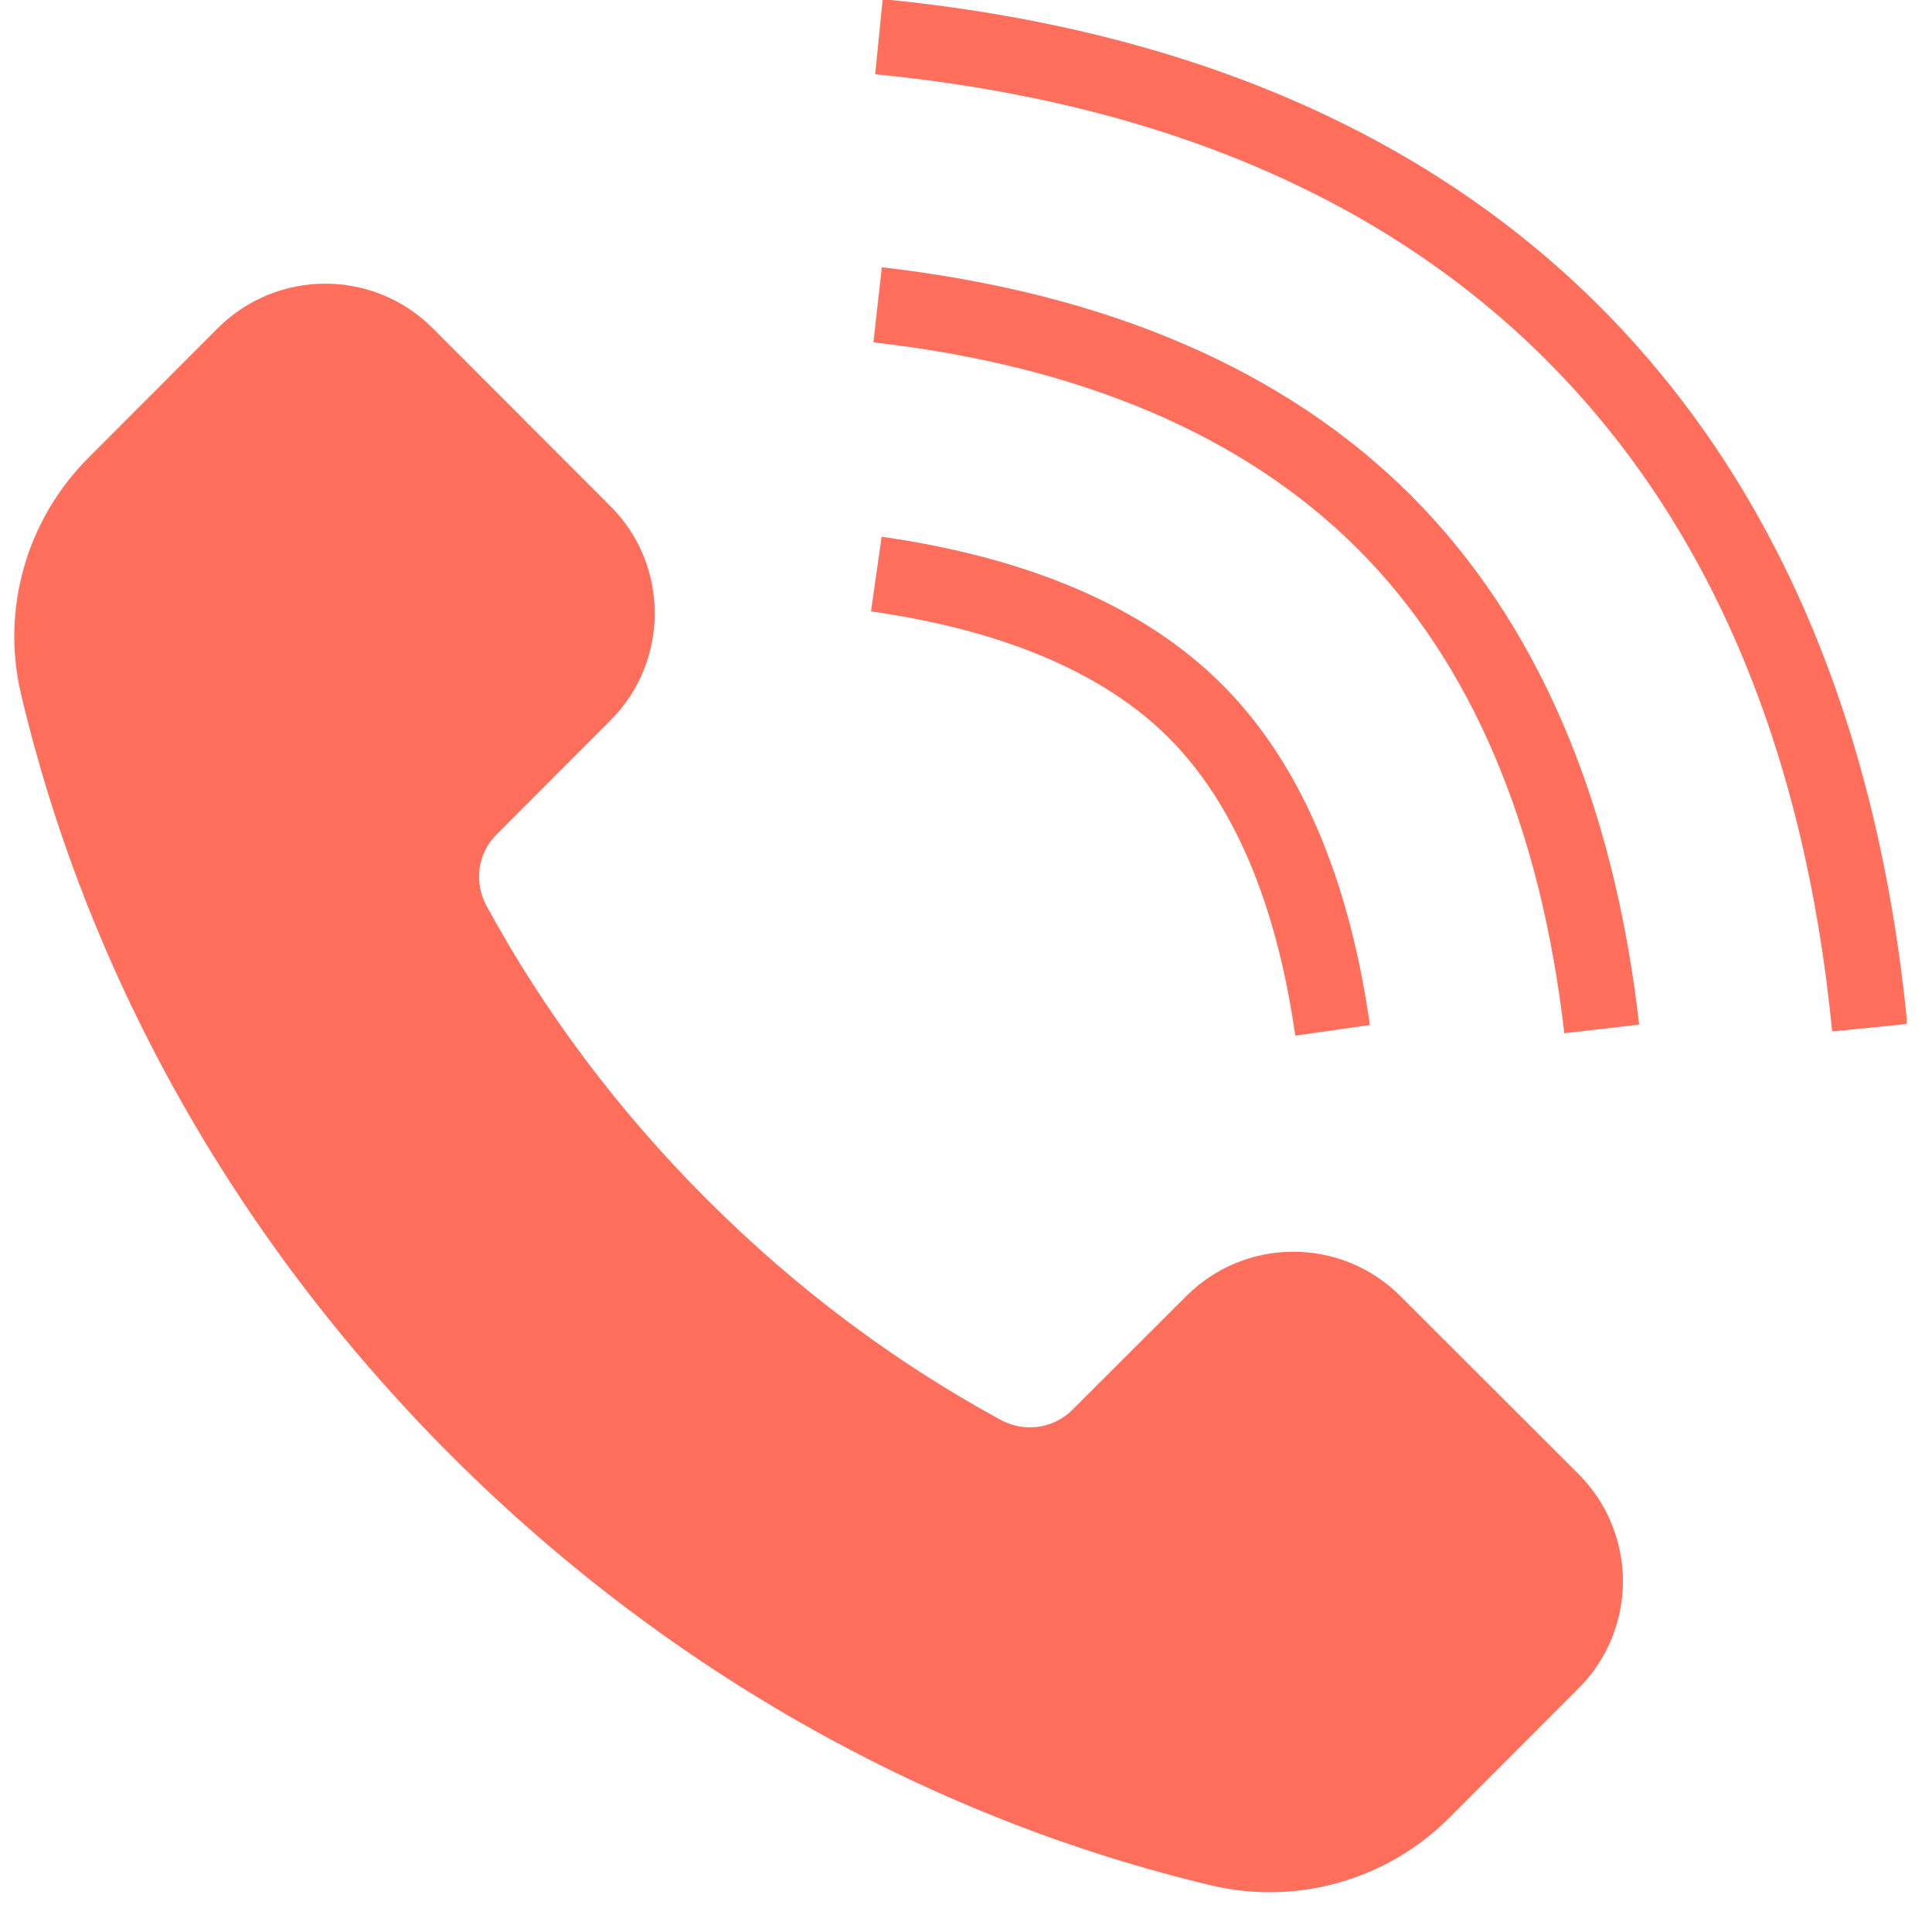
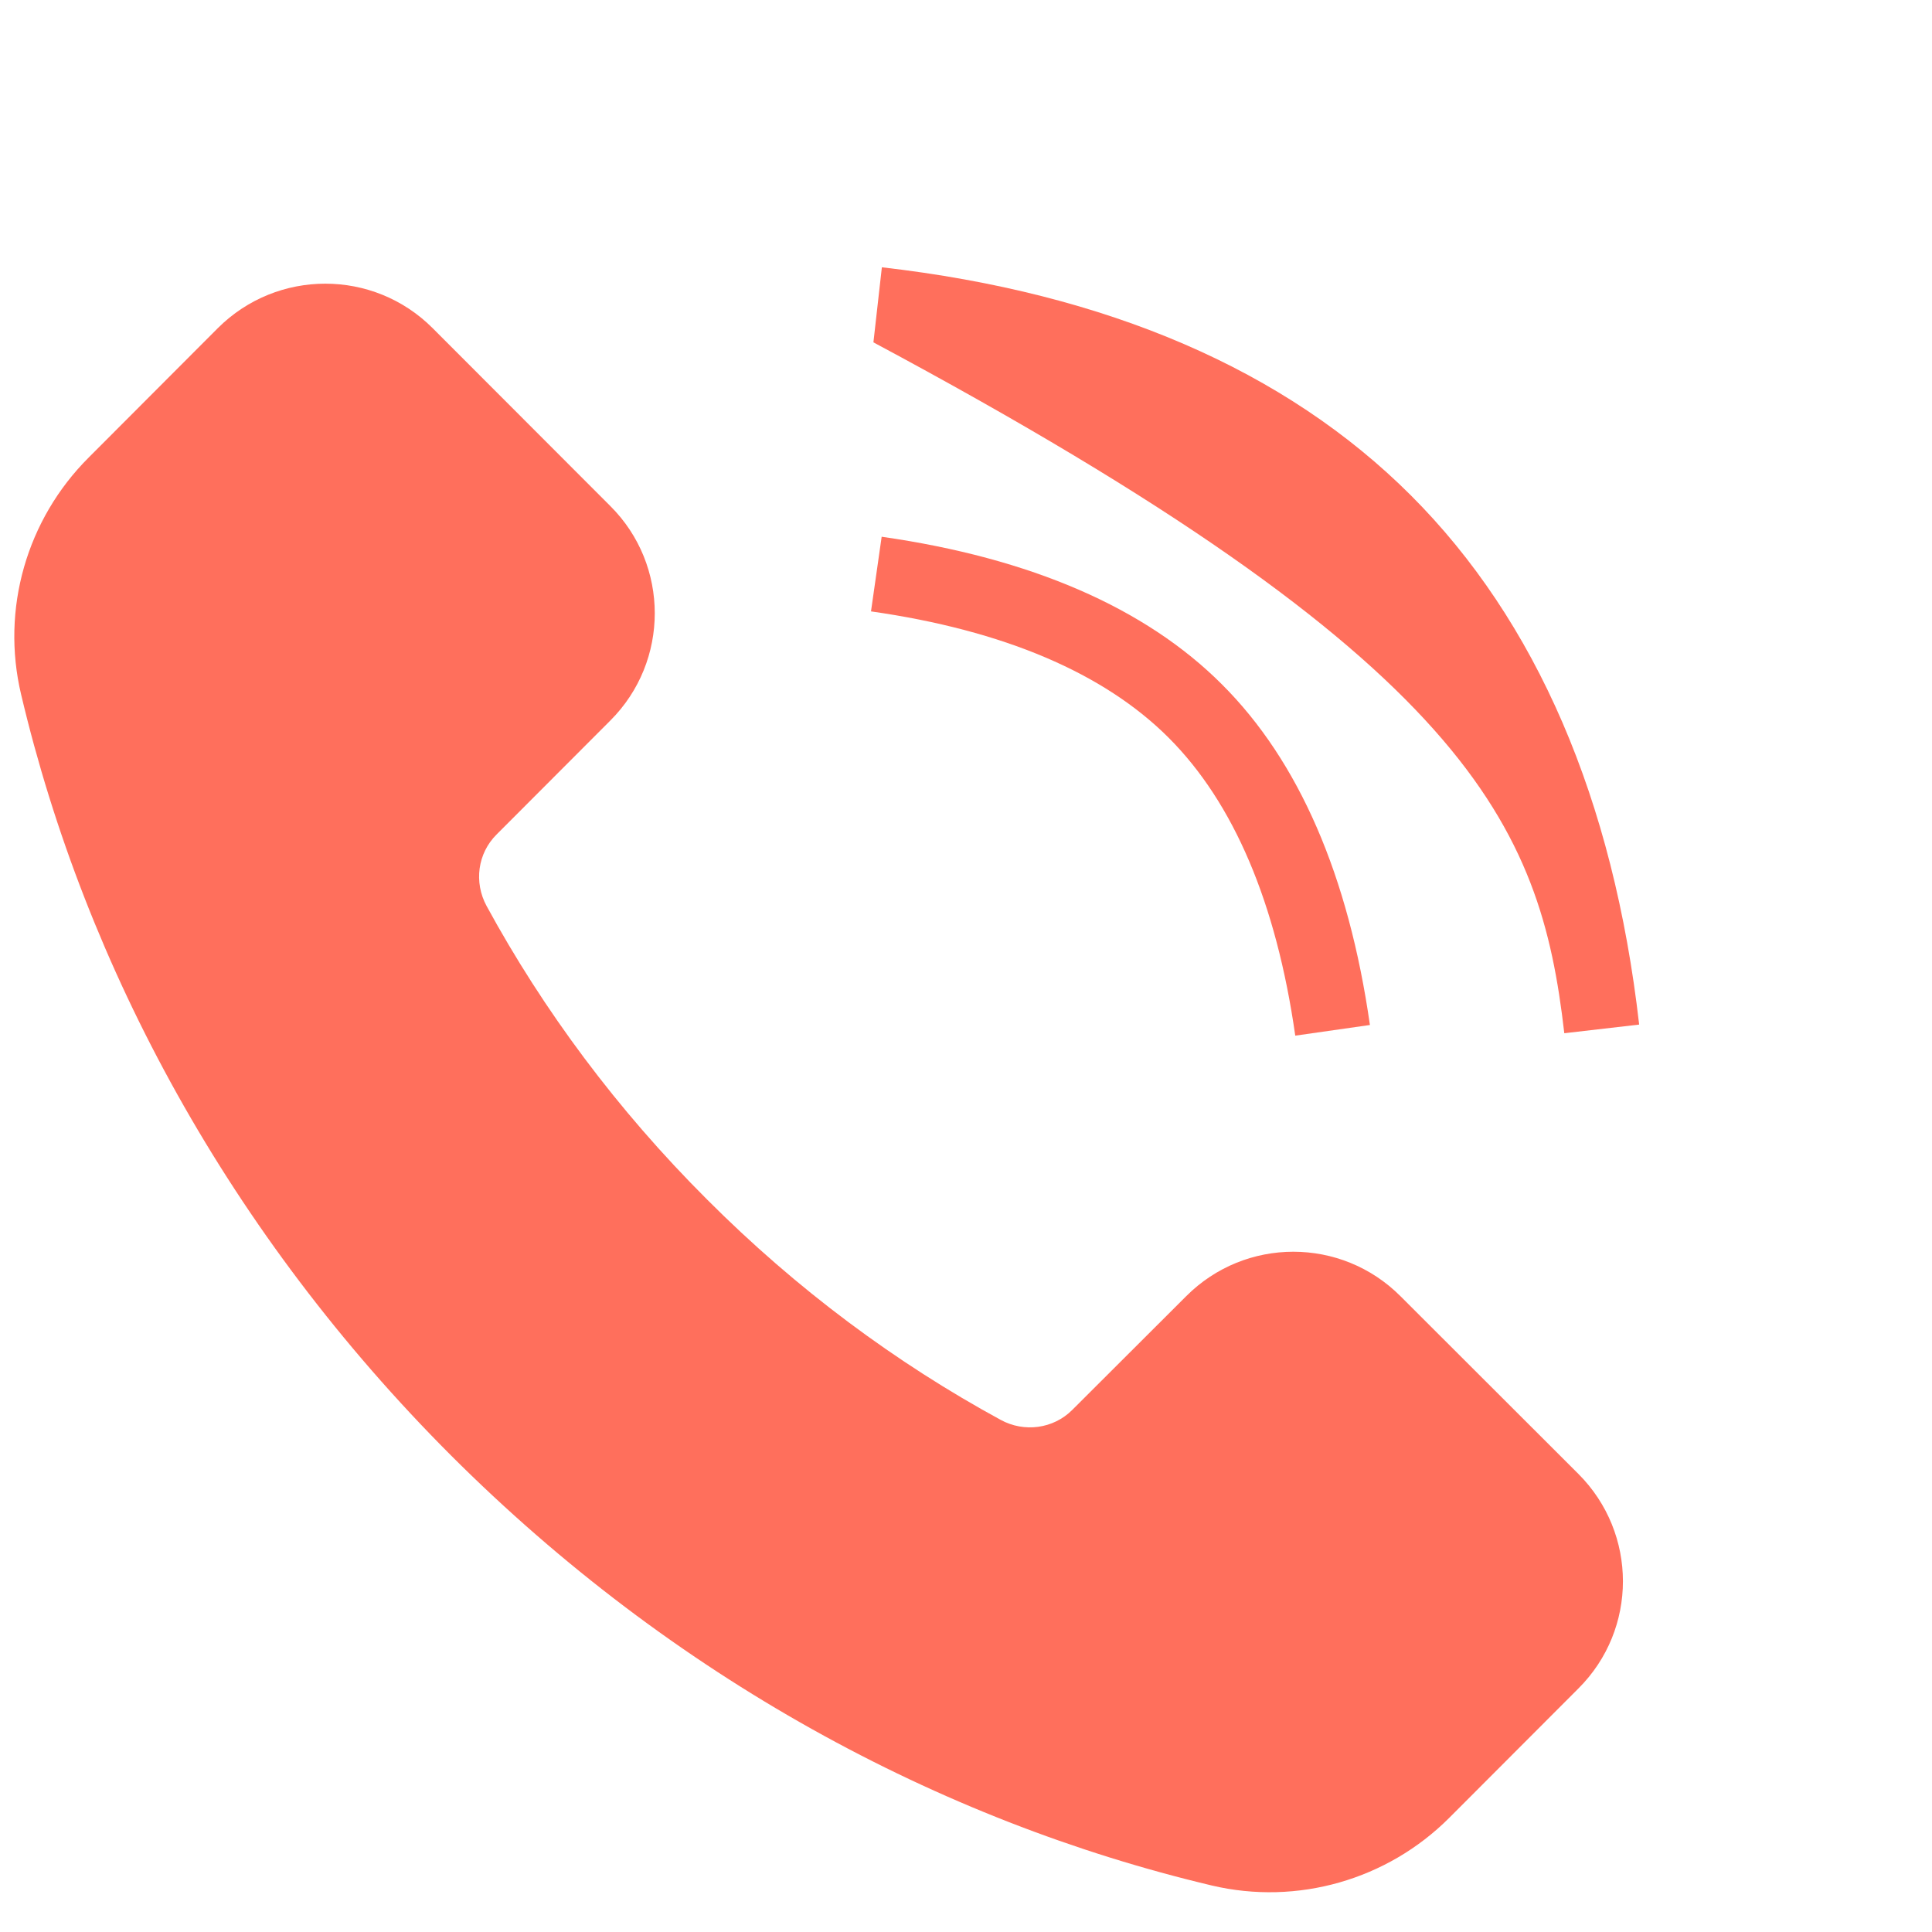
<svg xmlns="http://www.w3.org/2000/svg" width="50" zoomAndPan="magnify" viewBox="0 0 37.5 37.5" height="50" preserveAspectRatio="xMidYMid meet">
  <defs>
    <clipPath id="36564d4d7f">
      <path d="M 16 0 L 37.008 0 L 37.008 21 L 16 21 Z M 16 0 " clip-rule="nonzero" />
    </clipPath>
  </defs>
  <g clip-path="url(#36564d4d7f)">
-     <path fill="#ff6f5c" d="M 31.055 5.953 C 27.664 2.562 22.98 0.555 17.133 -0.016 L 16.988 1.441 C 22.492 1.98 26.875 3.848 30.016 6.992 C 33.16 10.133 35.027 14.516 35.562 20.02 L 37.02 19.875 C 36.449 14.027 34.441 9.344 31.055 5.953 " fill-opacity="1" fill-rule="nonzero" />
-   </g>
+     </g>
  <path fill="#ff6f5c" d="M 25.141 20.102 L 26.59 19.895 C 26.176 16.996 25.211 14.773 23.719 13.285 C 22.234 11.797 20.008 10.832 17.113 10.418 L 16.906 11.867 C 19.48 12.234 21.426 13.062 22.684 14.32 C 23.945 15.582 24.773 17.523 25.141 20.102 " fill-opacity="1" fill-rule="nonzero" />
-   <path fill="#ff6f5c" d="M 17.117 5.188 L 16.953 6.645 C 20.992 7.105 24.152 8.457 26.352 10.652 C 28.551 12.852 29.898 16.016 30.363 20.055 L 31.816 19.887 C 31.316 15.512 29.824 12.055 27.387 9.617 C 24.949 7.18 21.496 5.691 17.117 5.188 " fill-opacity="1" fill-rule="nonzero" />
+   <path fill="#ff6f5c" d="M 17.117 5.188 L 16.953 6.645 C 28.551 12.852 29.898 16.016 30.363 20.055 L 31.816 19.887 C 31.316 15.512 29.824 12.055 27.387 9.617 C 24.949 7.18 21.496 5.691 17.117 5.188 " fill-opacity="1" fill-rule="nonzero" />
  <path fill="#ff6f5c" d="M 27.184 25.16 C 26.035 24.008 24.172 24.008 23.023 25.16 L 20.812 27.367 C 20.445 27.734 19.879 27.809 19.422 27.559 C 17.398 26.457 15.469 25.031 13.723 23.281 C 11.977 21.539 10.547 19.609 9.445 17.586 C 9.195 17.125 9.27 16.562 9.641 16.195 L 11.848 13.984 C 12.996 12.836 12.996 10.969 11.848 9.824 L 8.395 6.367 C 7.246 5.219 5.383 5.219 4.23 6.367 L 1.723 8.879 C 0.516 10.082 0.016 11.824 0.41 13.48 C 1.664 18.789 4.465 23.957 8.754 28.25 C 13.051 32.543 18.219 35.34 23.523 36.598 C 25.18 36.988 26.926 36.488 28.129 35.285 L 30.637 32.773 C 31.789 31.625 31.789 29.762 30.637 28.609 L 27.184 25.16 " fill-opacity="1" fill-rule="nonzero" />
</svg>